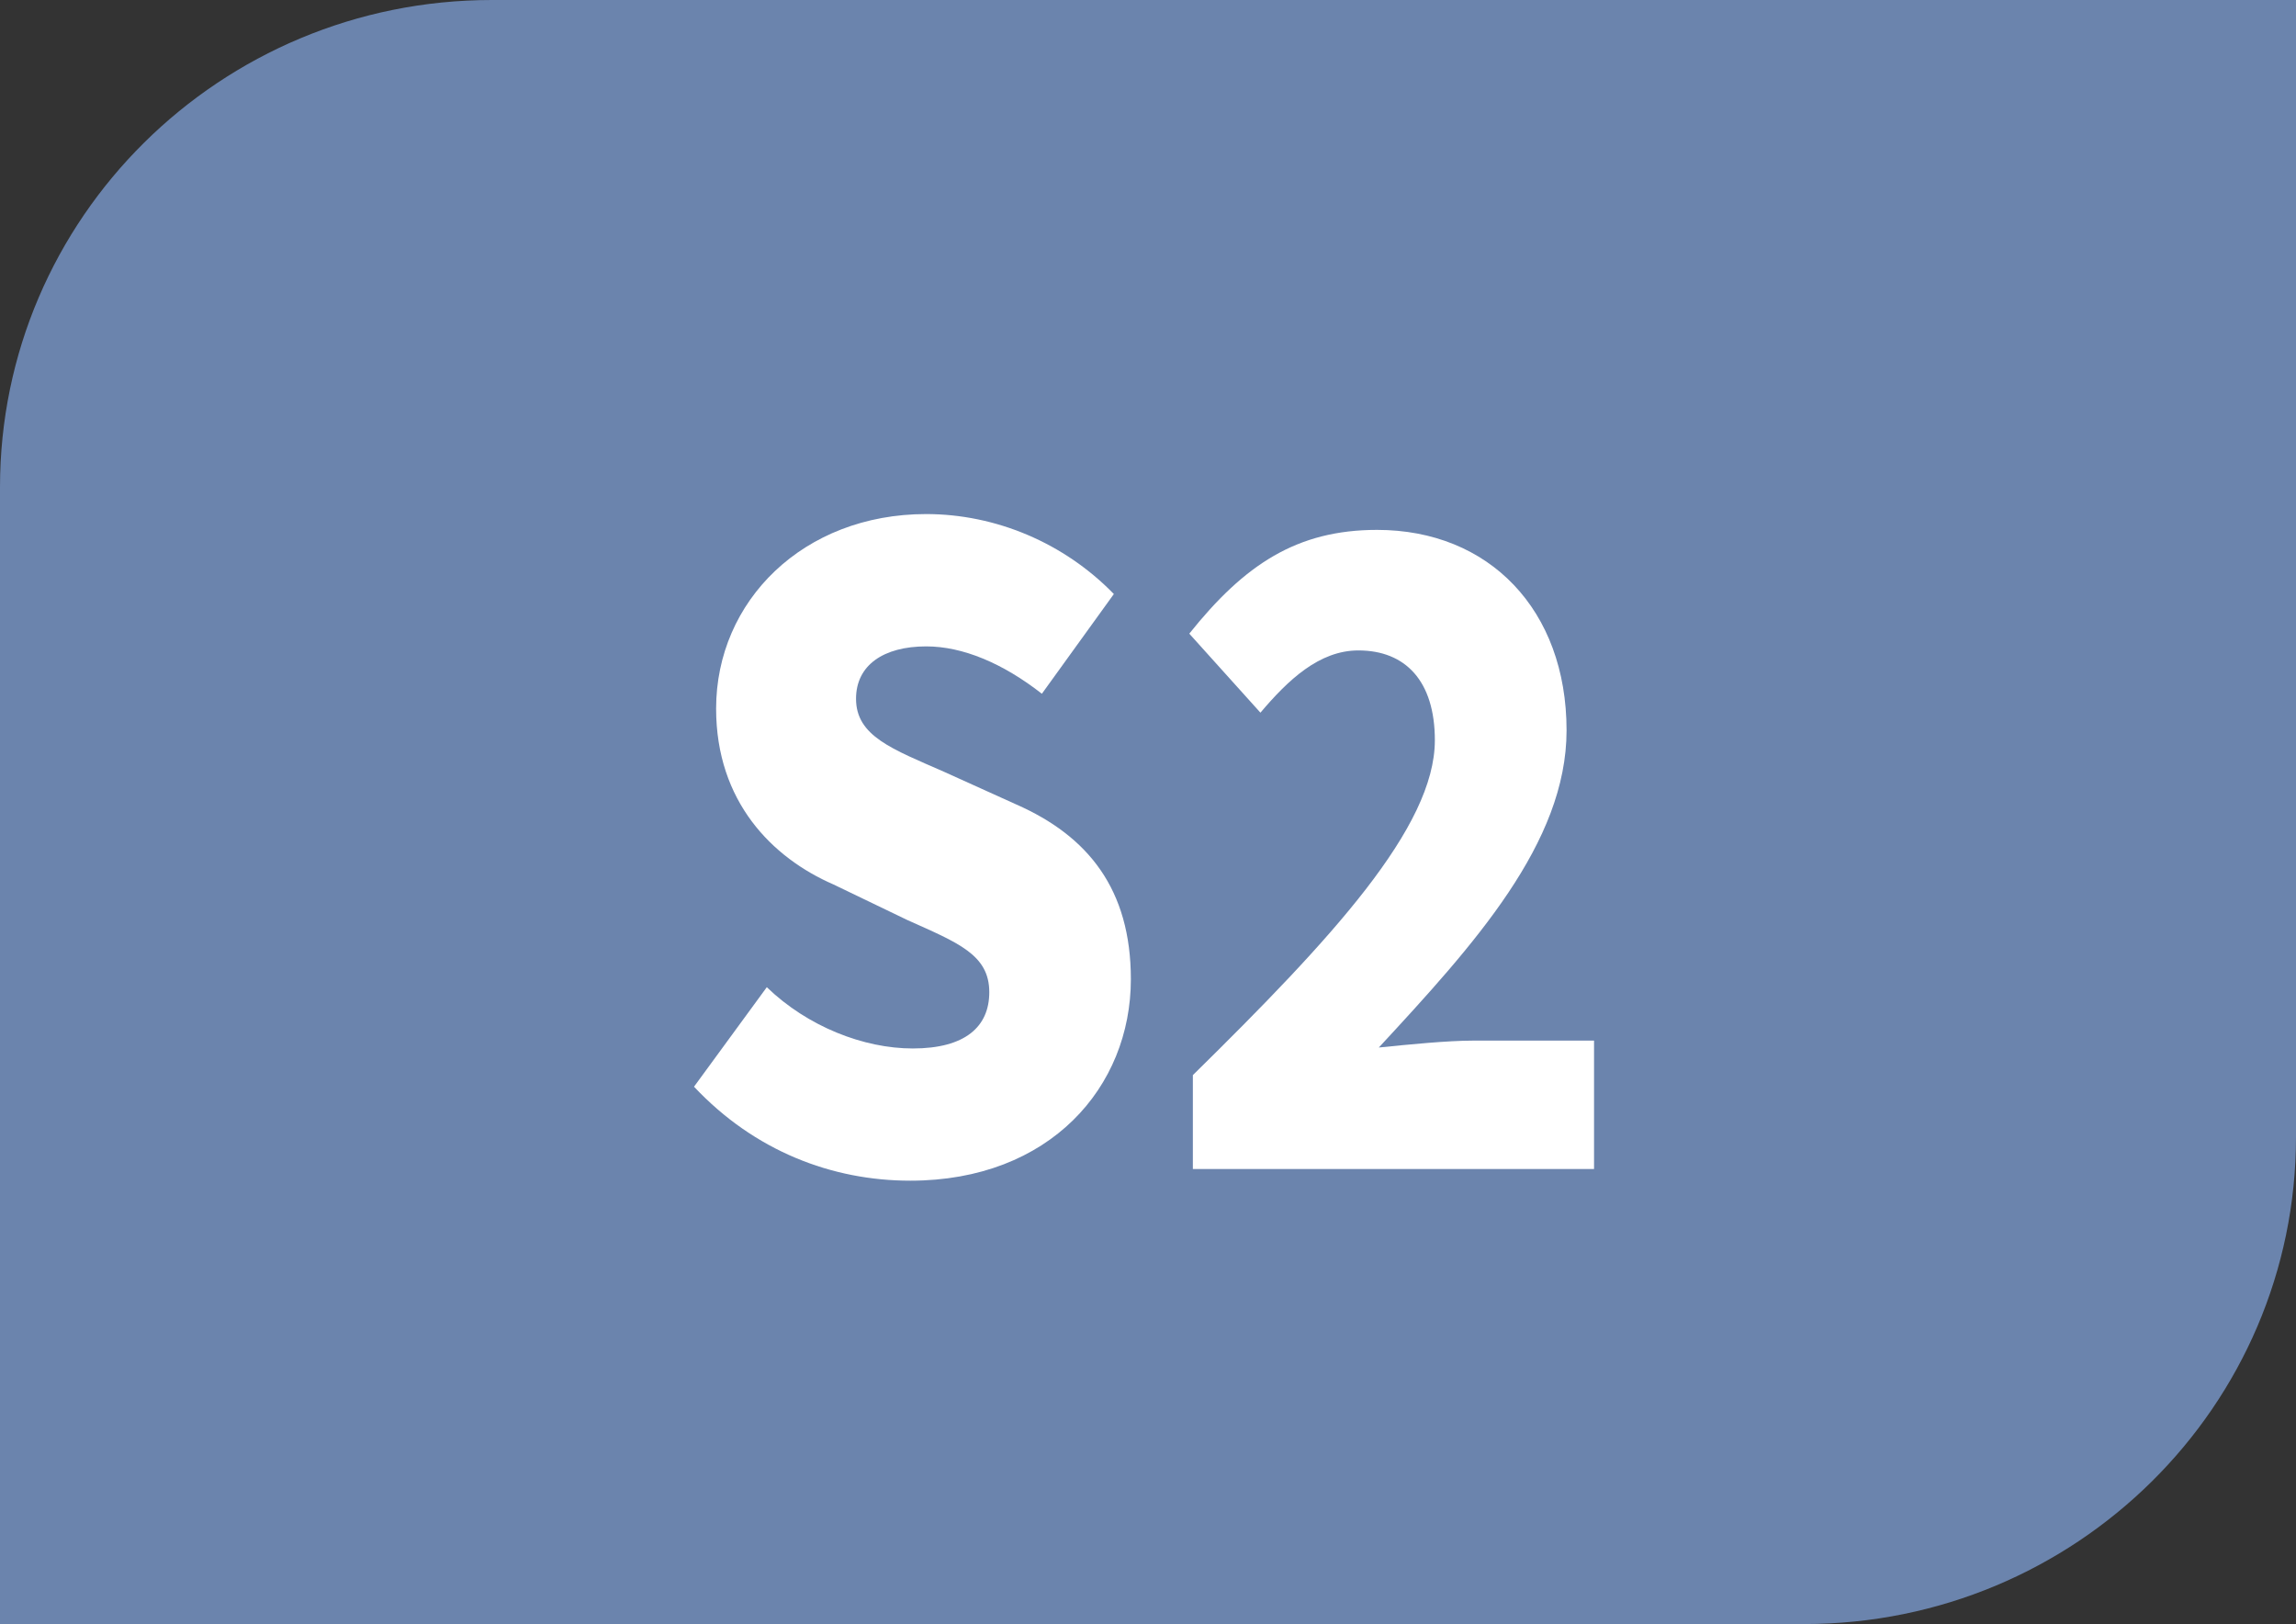
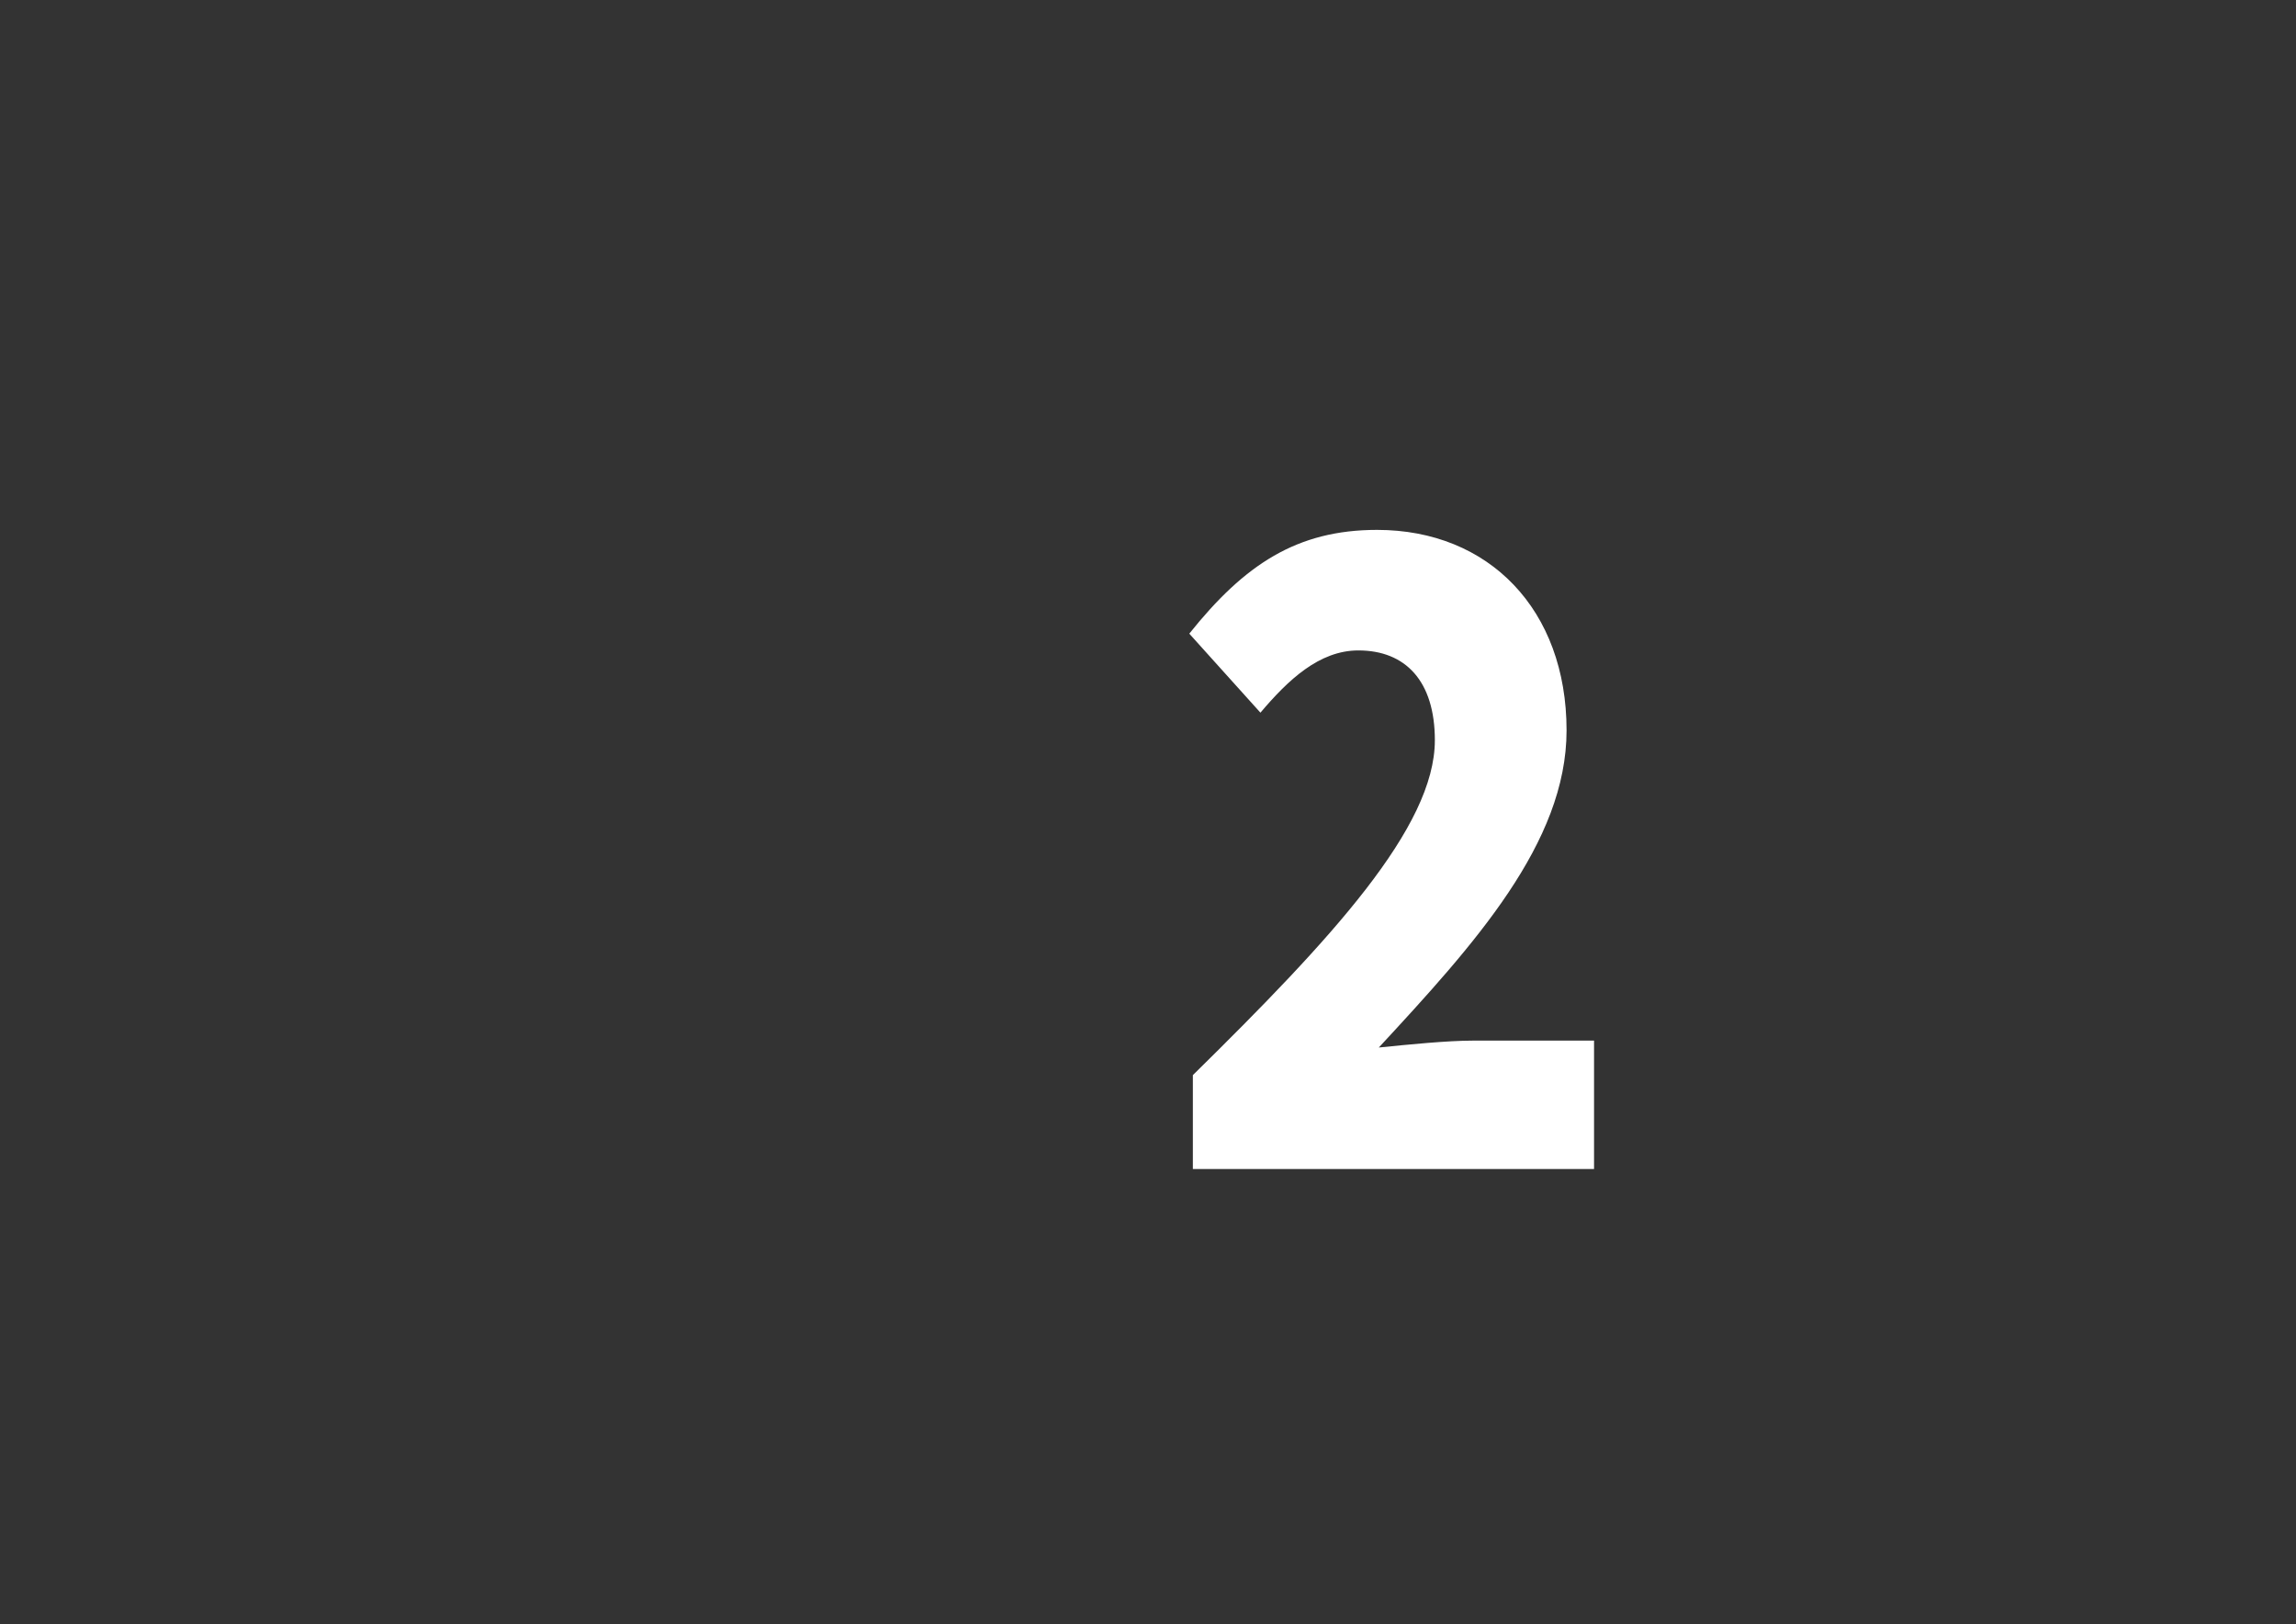
<svg xmlns="http://www.w3.org/2000/svg" id="Calque_2" data-name="Calque 2" width="19.298" height="13.648" viewBox="0 0 19.298 13.648">
  <rect x="0" y="0" width="19.298" height="13.648" fill="#333333" stroke="none" />
  <g id="Calque_1-2" data-name="Calque 1">
    <g>
-       <path d="M19.298,9.554V0H4.135C1.851,0,0,1.833,0,4.095V13.648H15.163c2.284,0,4.135-1.833,4.135-4.094" style="fill: #6b84ad;" />
      <g>
-         <path d="M5.832,9.134l.613-.838c.344,.332,.815,.515,1.227,.515,.441,0,.643-.183,.643-.473,0-.315-.262-.415-.688-.606l-.621-.299c-.516-.224-.987-.697-.987-1.478,0-.905,.733-1.635,1.765-1.635,.584,0,1.159,.241,1.578,.672l-.605,.838c-.329-.257-.666-.398-.972-.398-.359,0-.59,.158-.59,.44,0,.315,.306,.423,.74,.614l.606,.274c.605,.266,.964,.714,.964,1.469,0,.905-.68,1.693-1.854,1.693-.658,0-1.309-.249-1.817-.789Z" style="fill: #fff;" />
        <path d="M10.026,9.035c1.166-1.146,2.034-2.083,2.034-2.814,0-.498-.247-.755-.643-.755-.329,0-.591,.249-.823,.523l-.598-.664c.464-.581,.905-.872,1.578-.872,.942,0,1.593,.672,1.593,1.685,0,.946-.778,1.801-1.578,2.665,.247-.025,.576-.058,.792-.058h1.017v1.079h-3.372v-.789Z" style="fill: #fff;" />
      </g>
    </g>
  </g>
</svg>